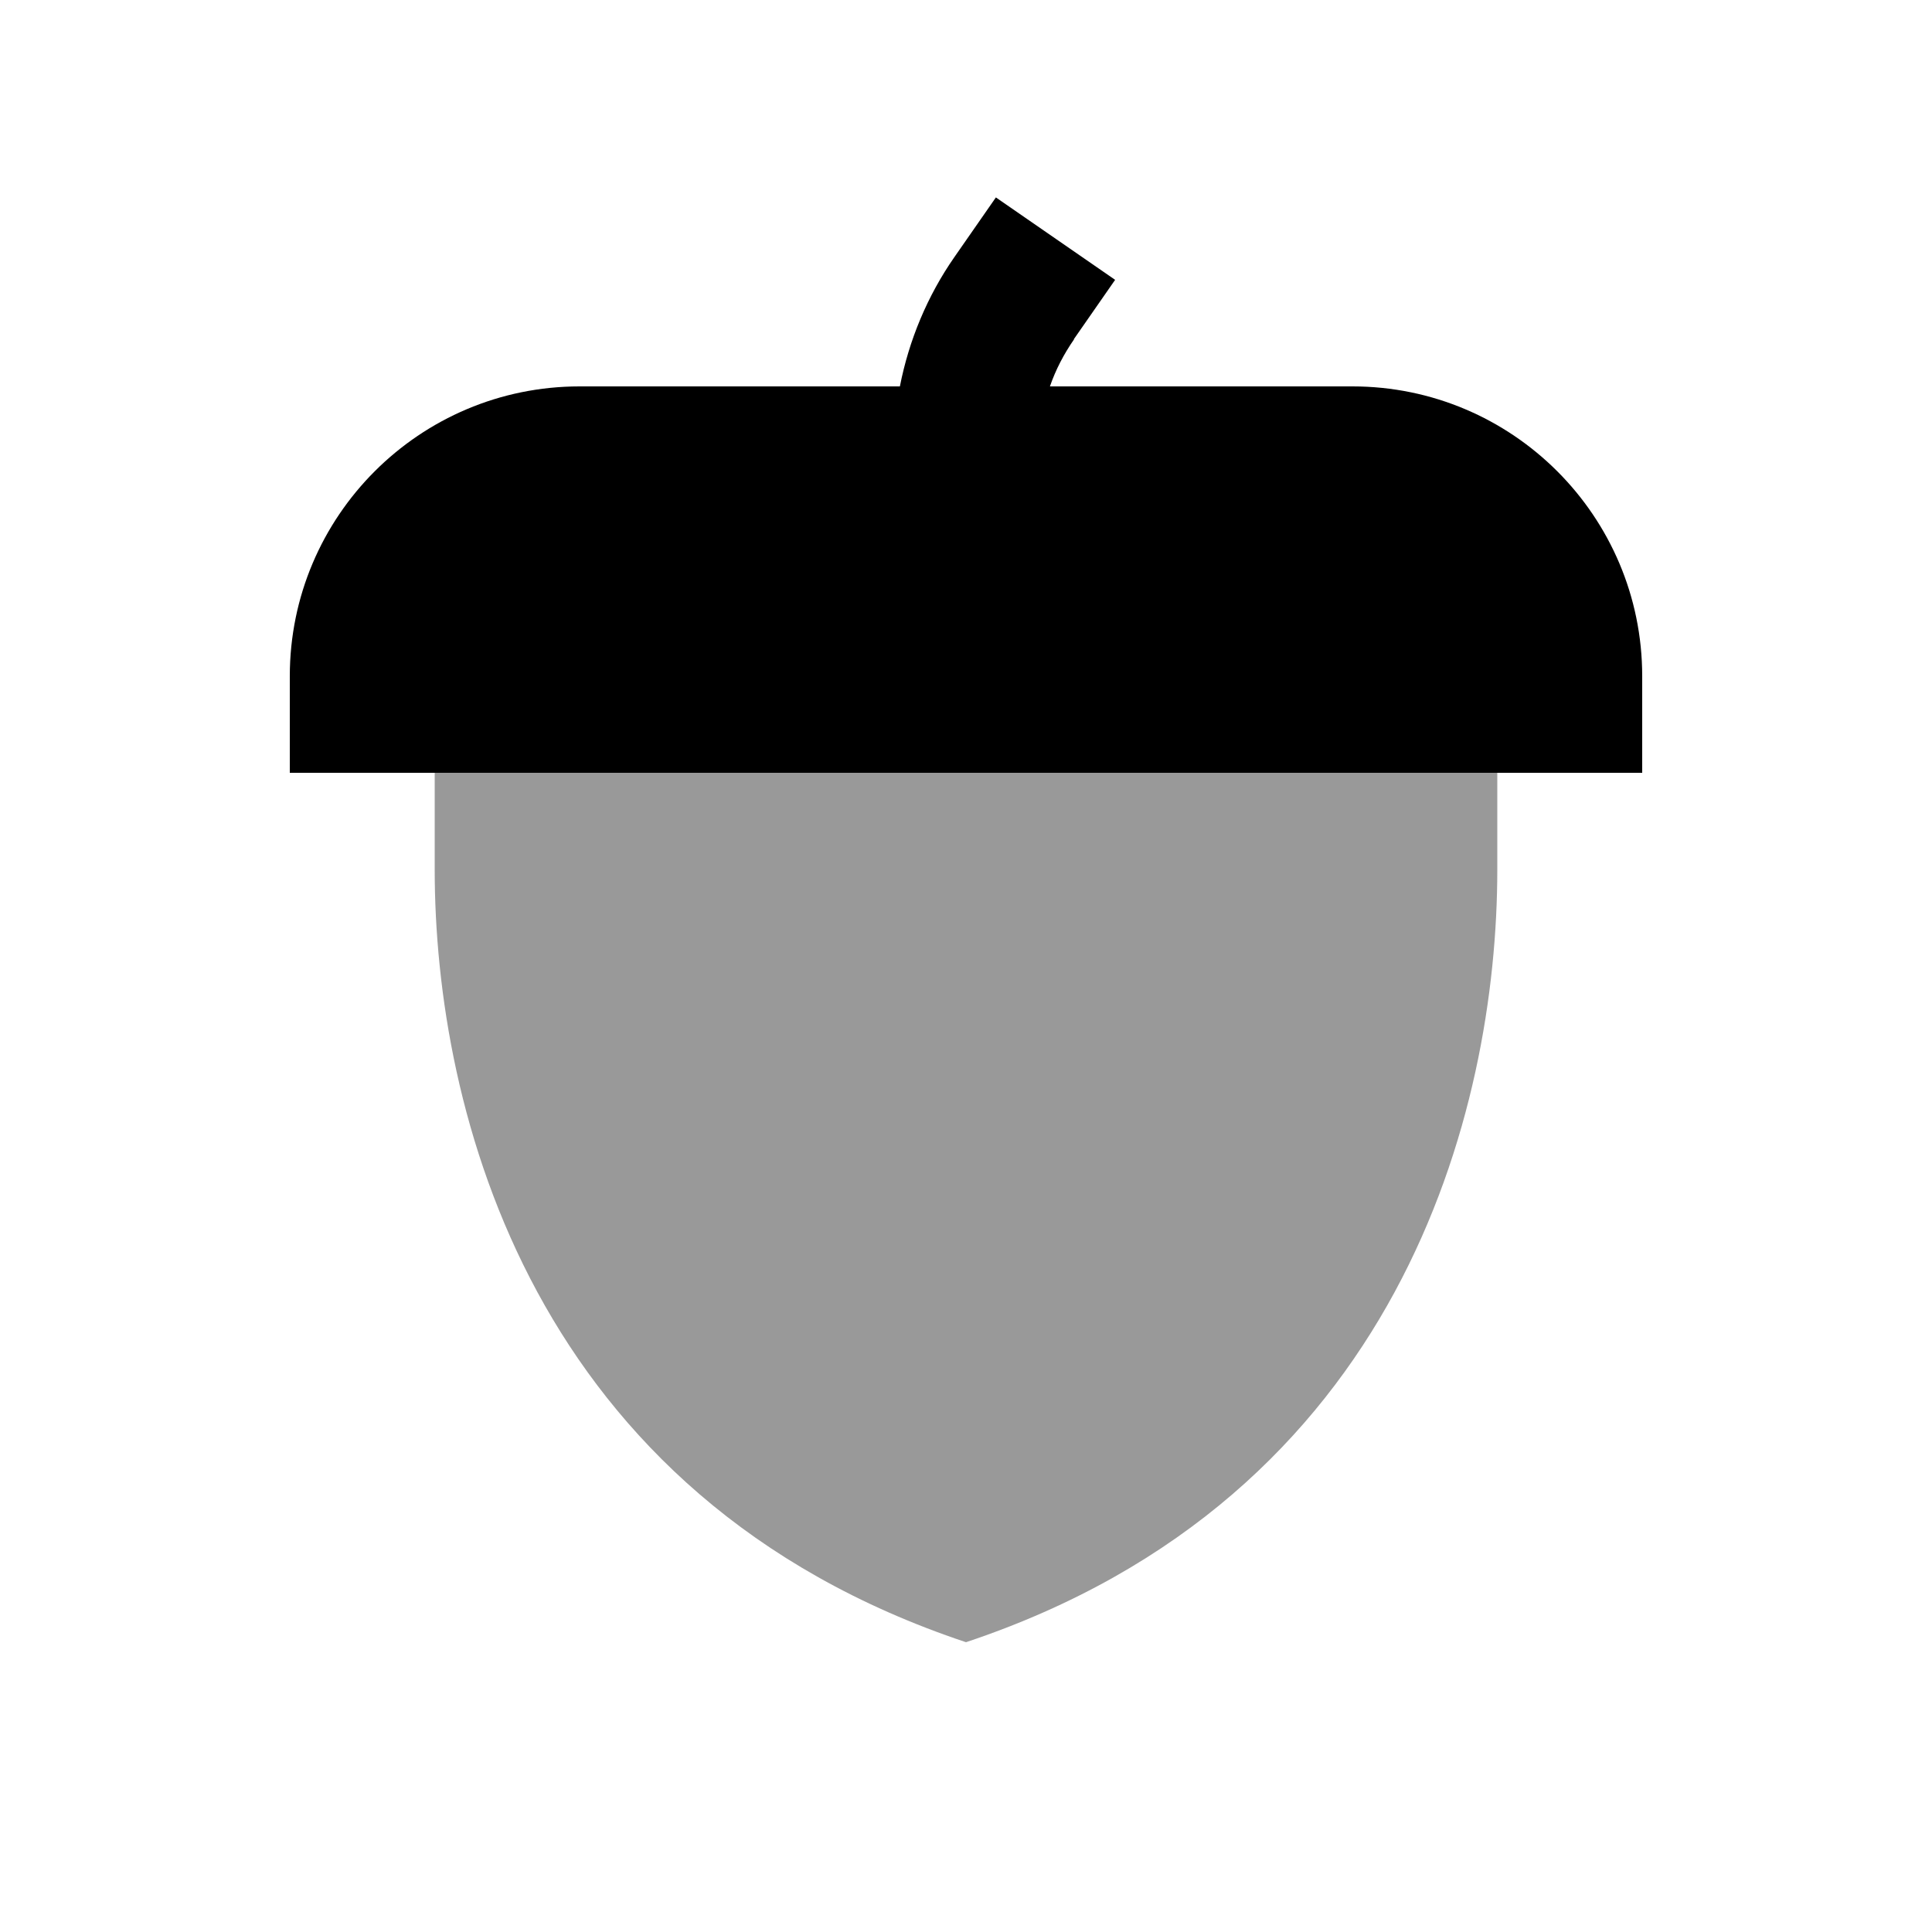
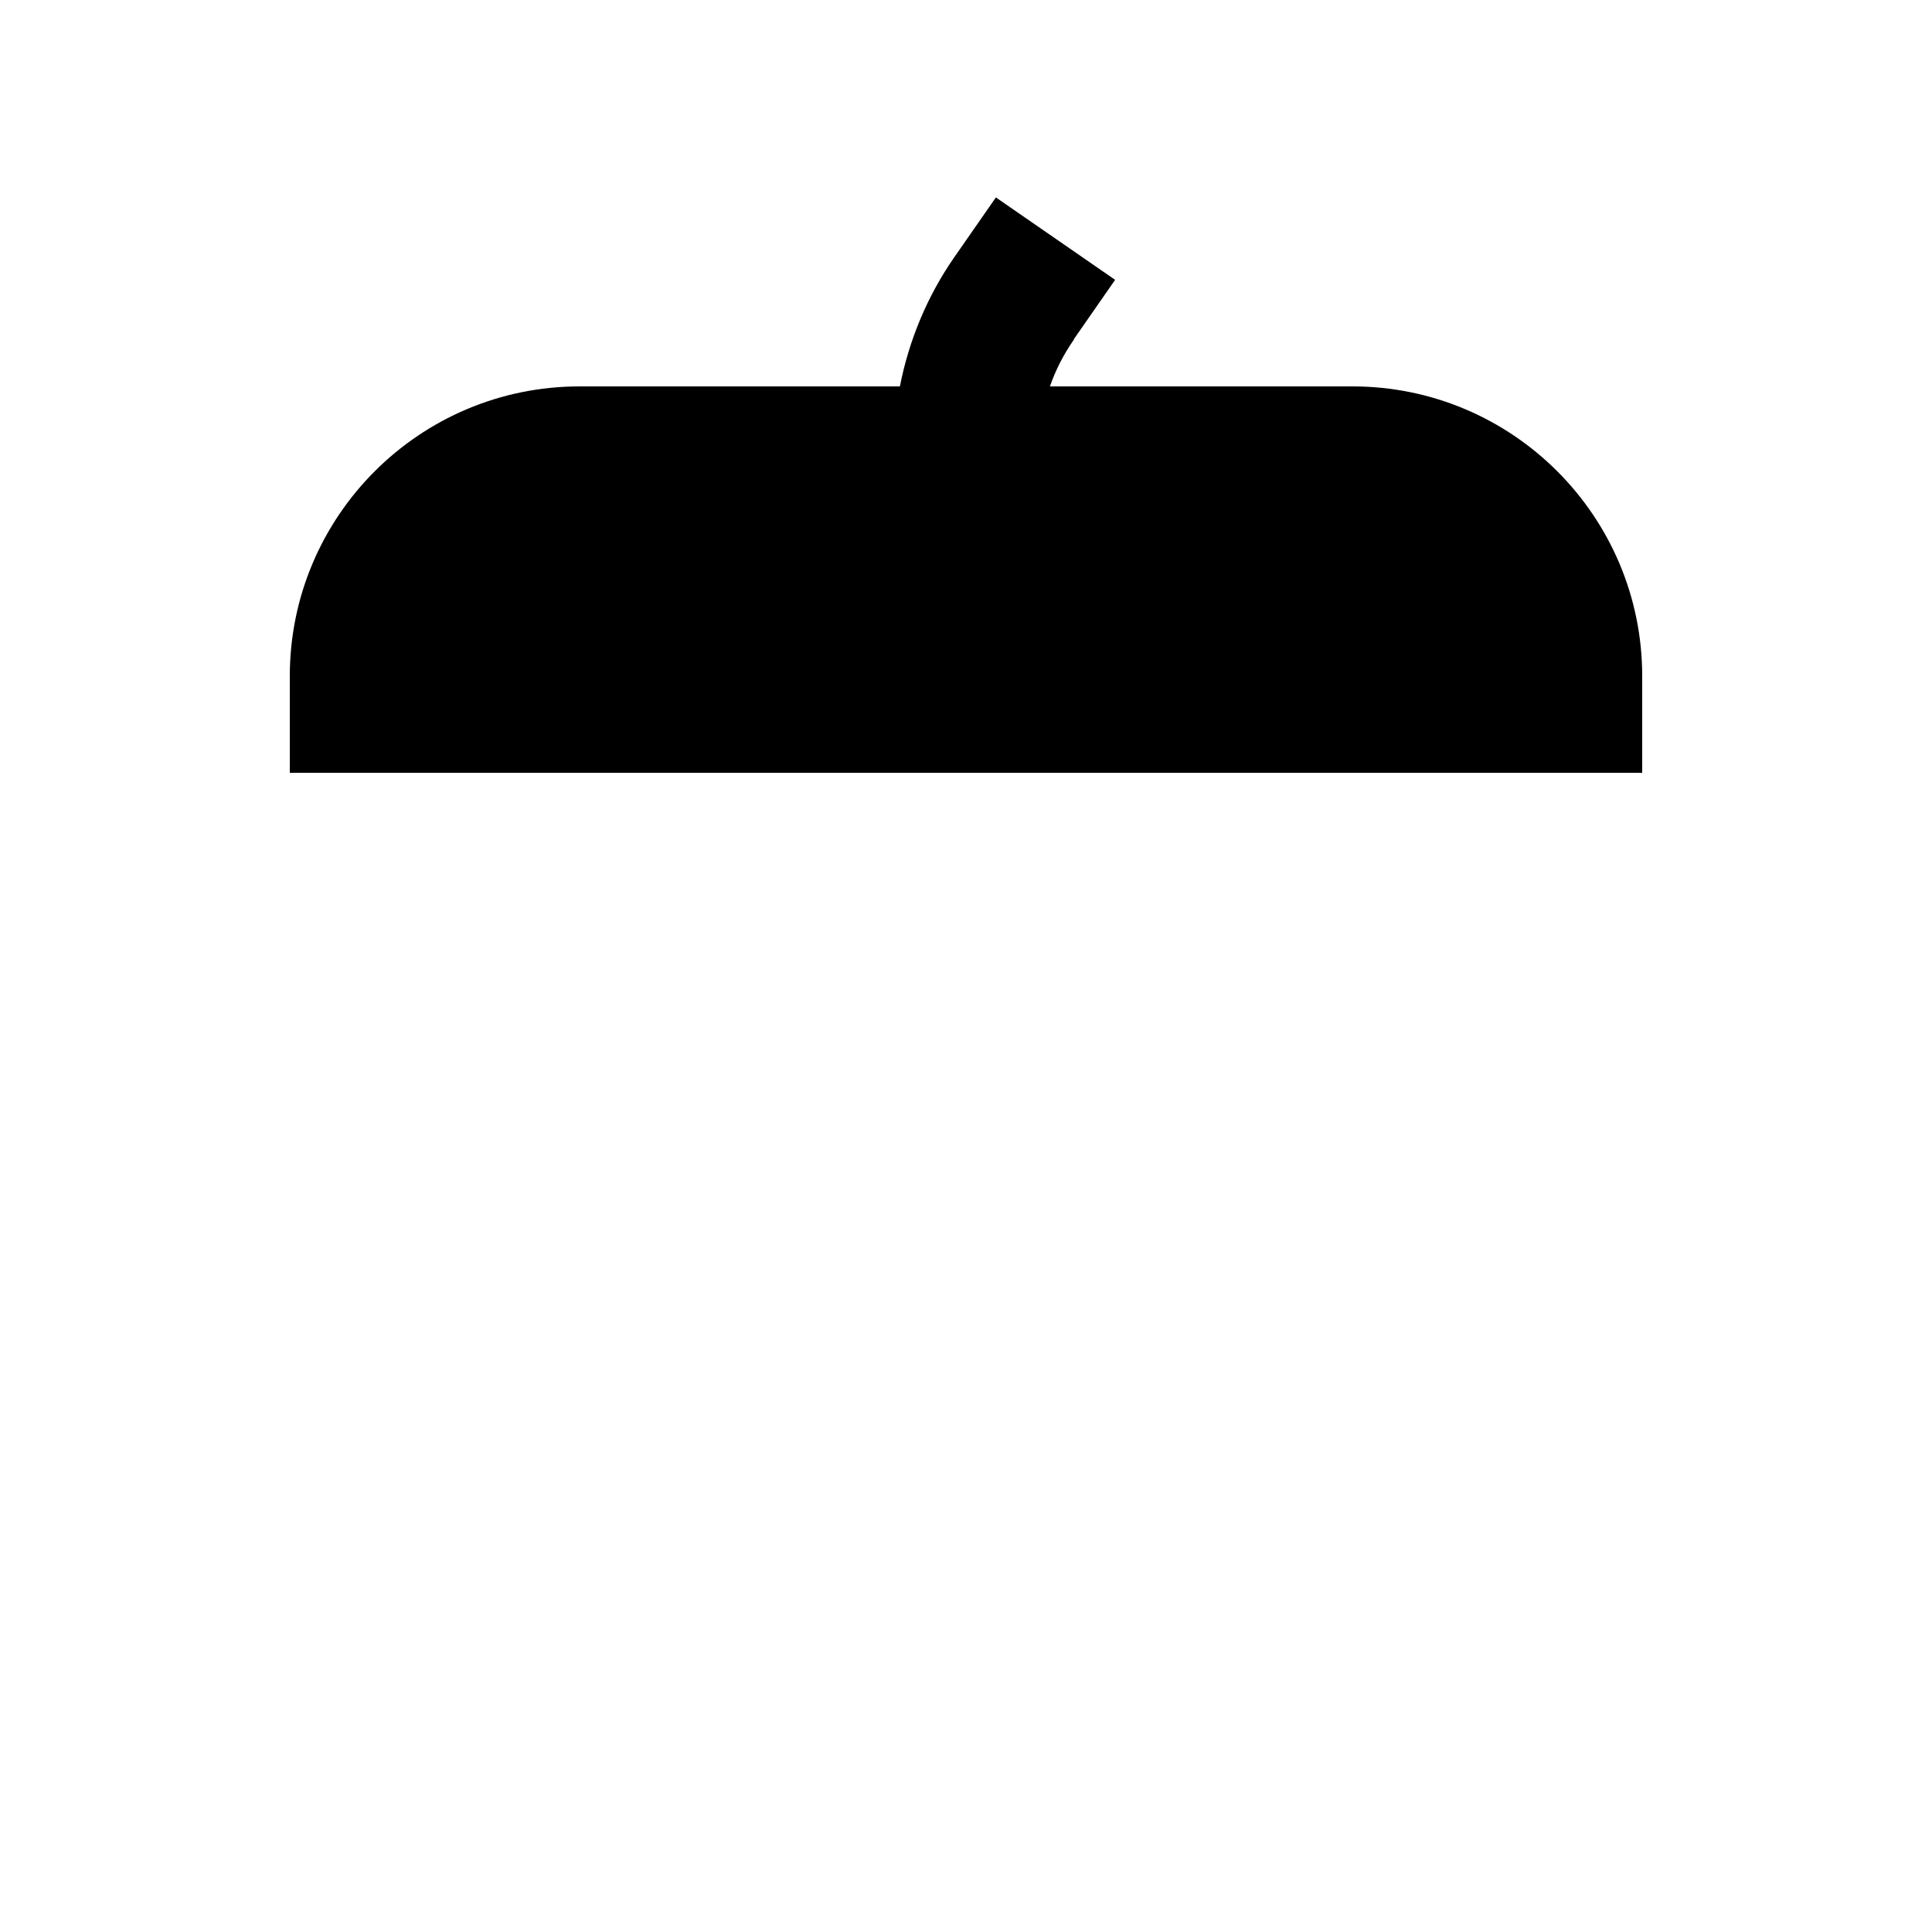
<svg xmlns="http://www.w3.org/2000/svg" viewBox="0 0 640 640">
-   <path opacity=".4" fill="currentColor" d="M144 256L144 288C144 368 176 496 320 544C464 496 496 368 496 288L496 256C378.6 256 261.3 256 144 256z" />
  <path fill="currentColor" d="M355.7 112.4L369.4 92.7L329.9 65.4L316.2 85.1C307.2 98 301.1 112.7 298.1 128L192 128C139 128 96 171 96 224L96 256L544 256L544 224C544 171 501 128 448 128L347.8 128C349.7 122.5 352.4 117.3 355.8 112.4z" />
</svg>